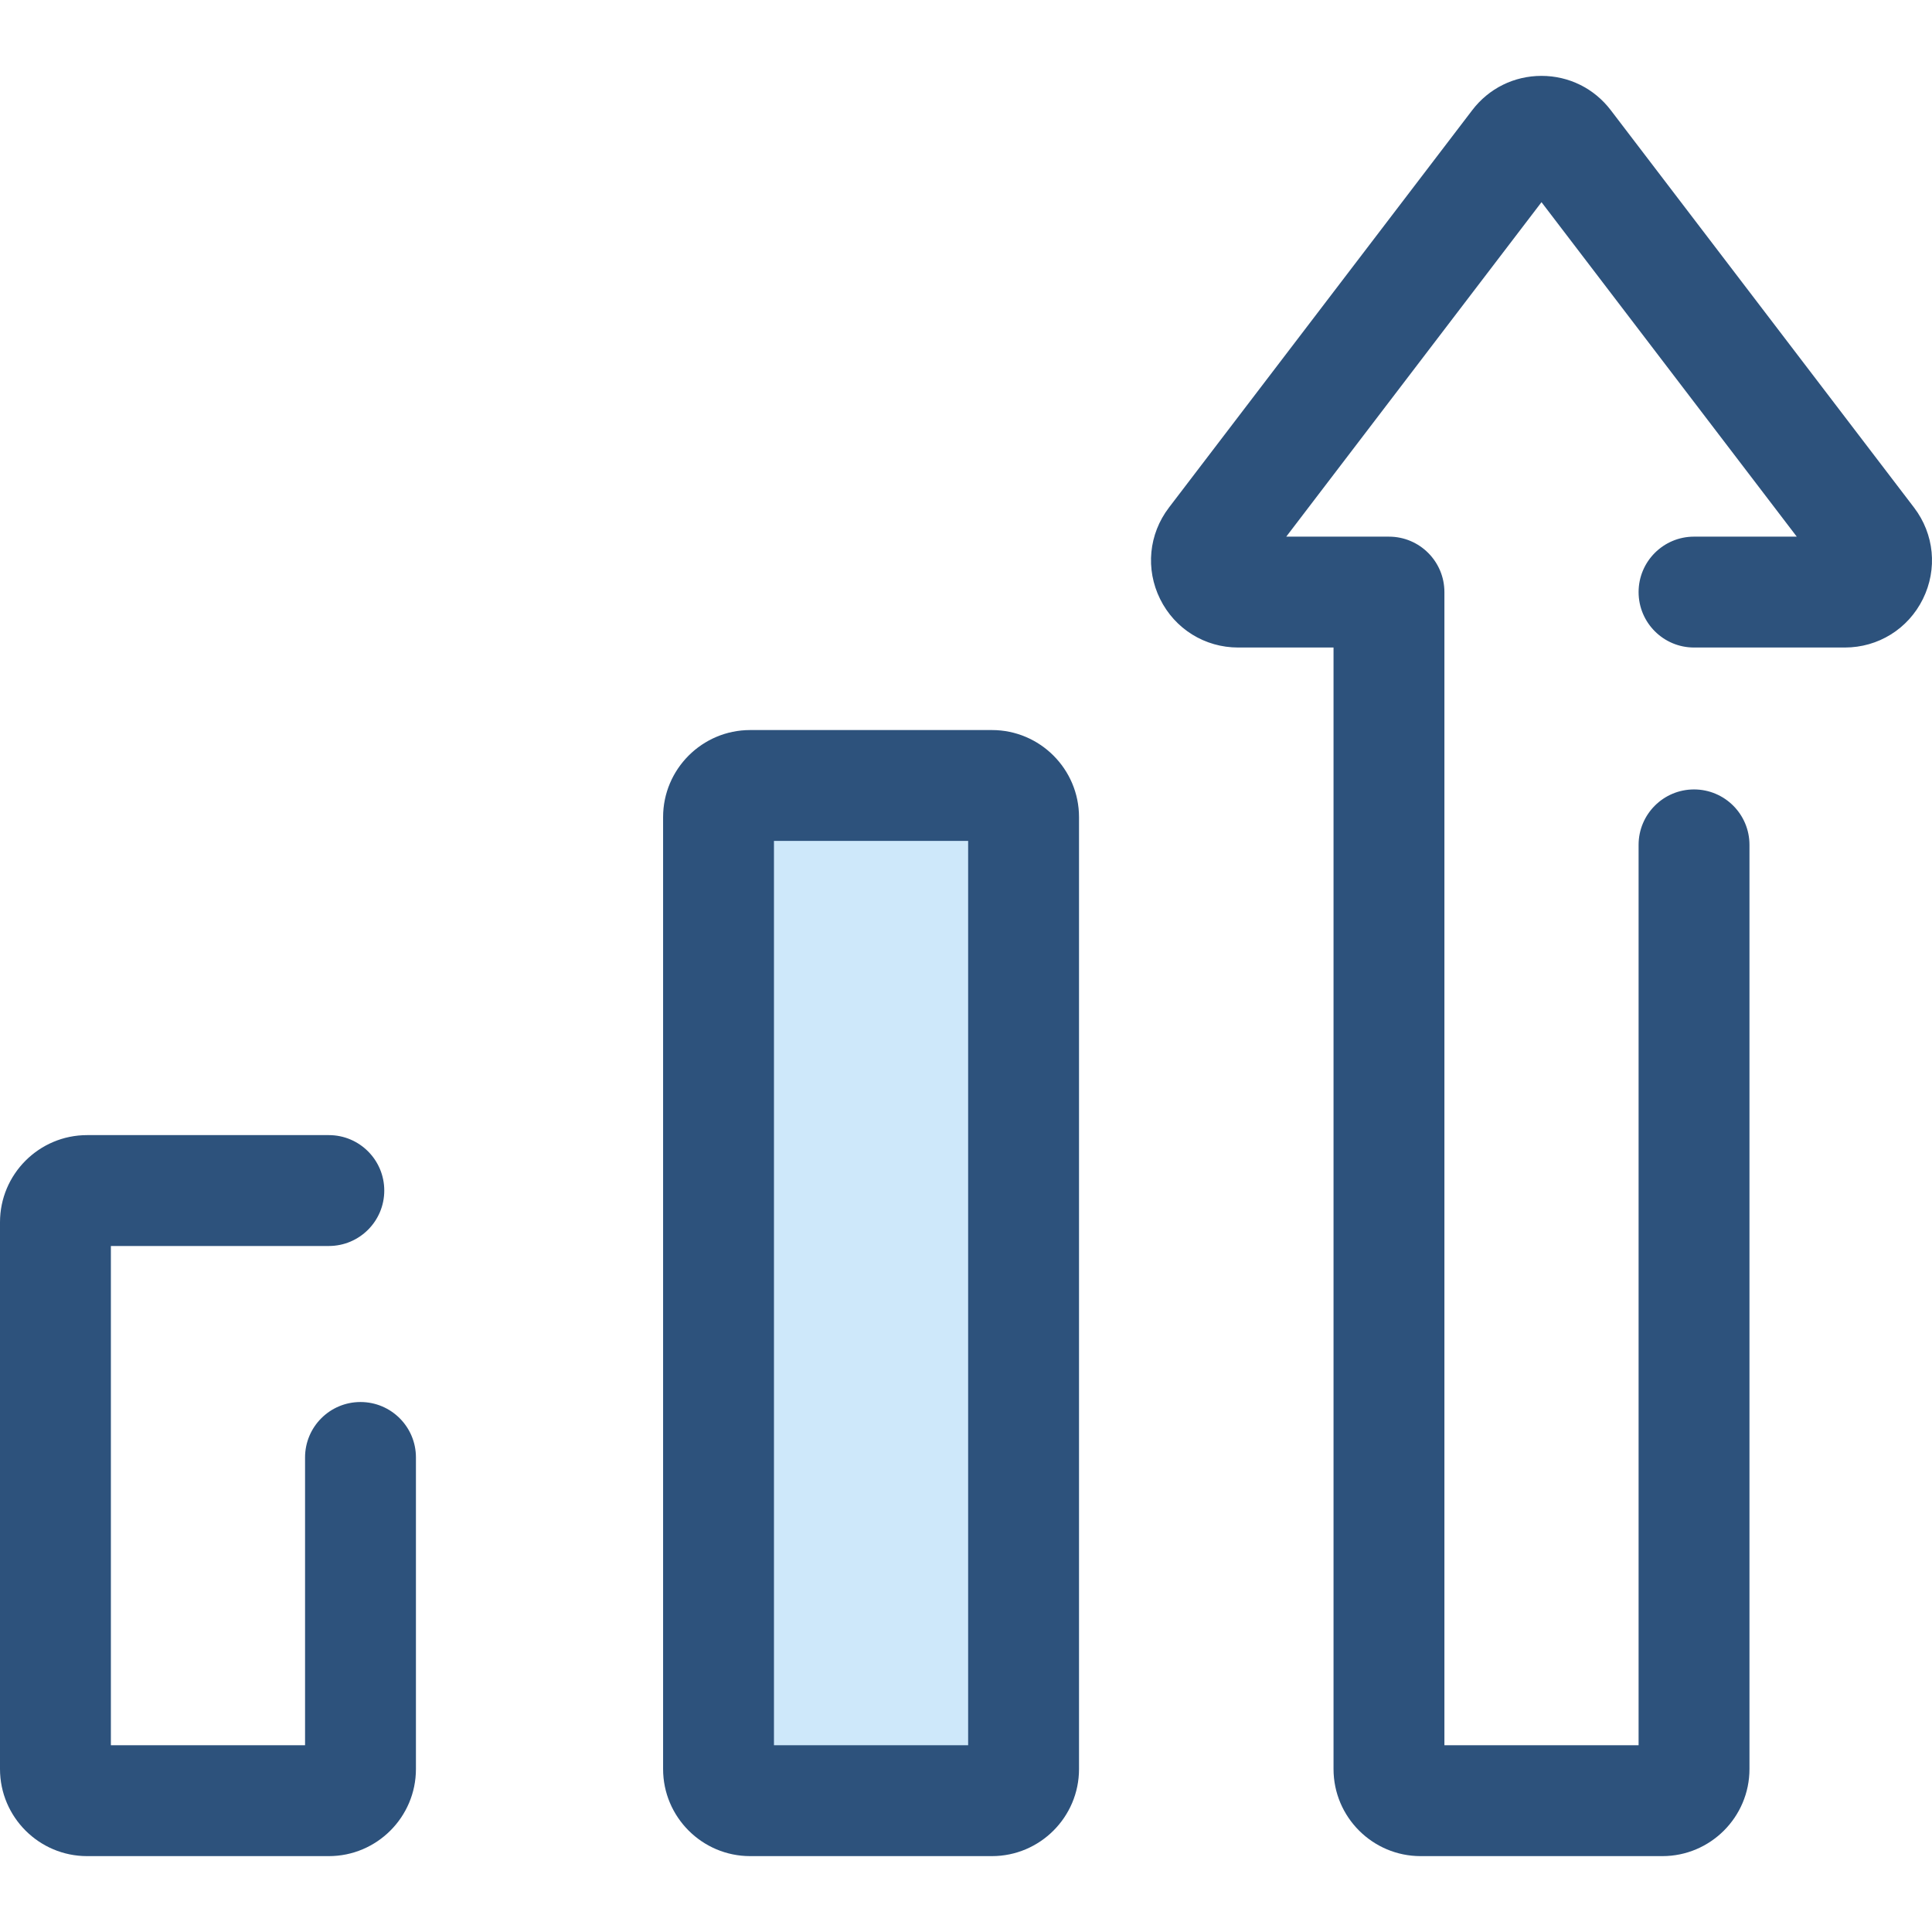
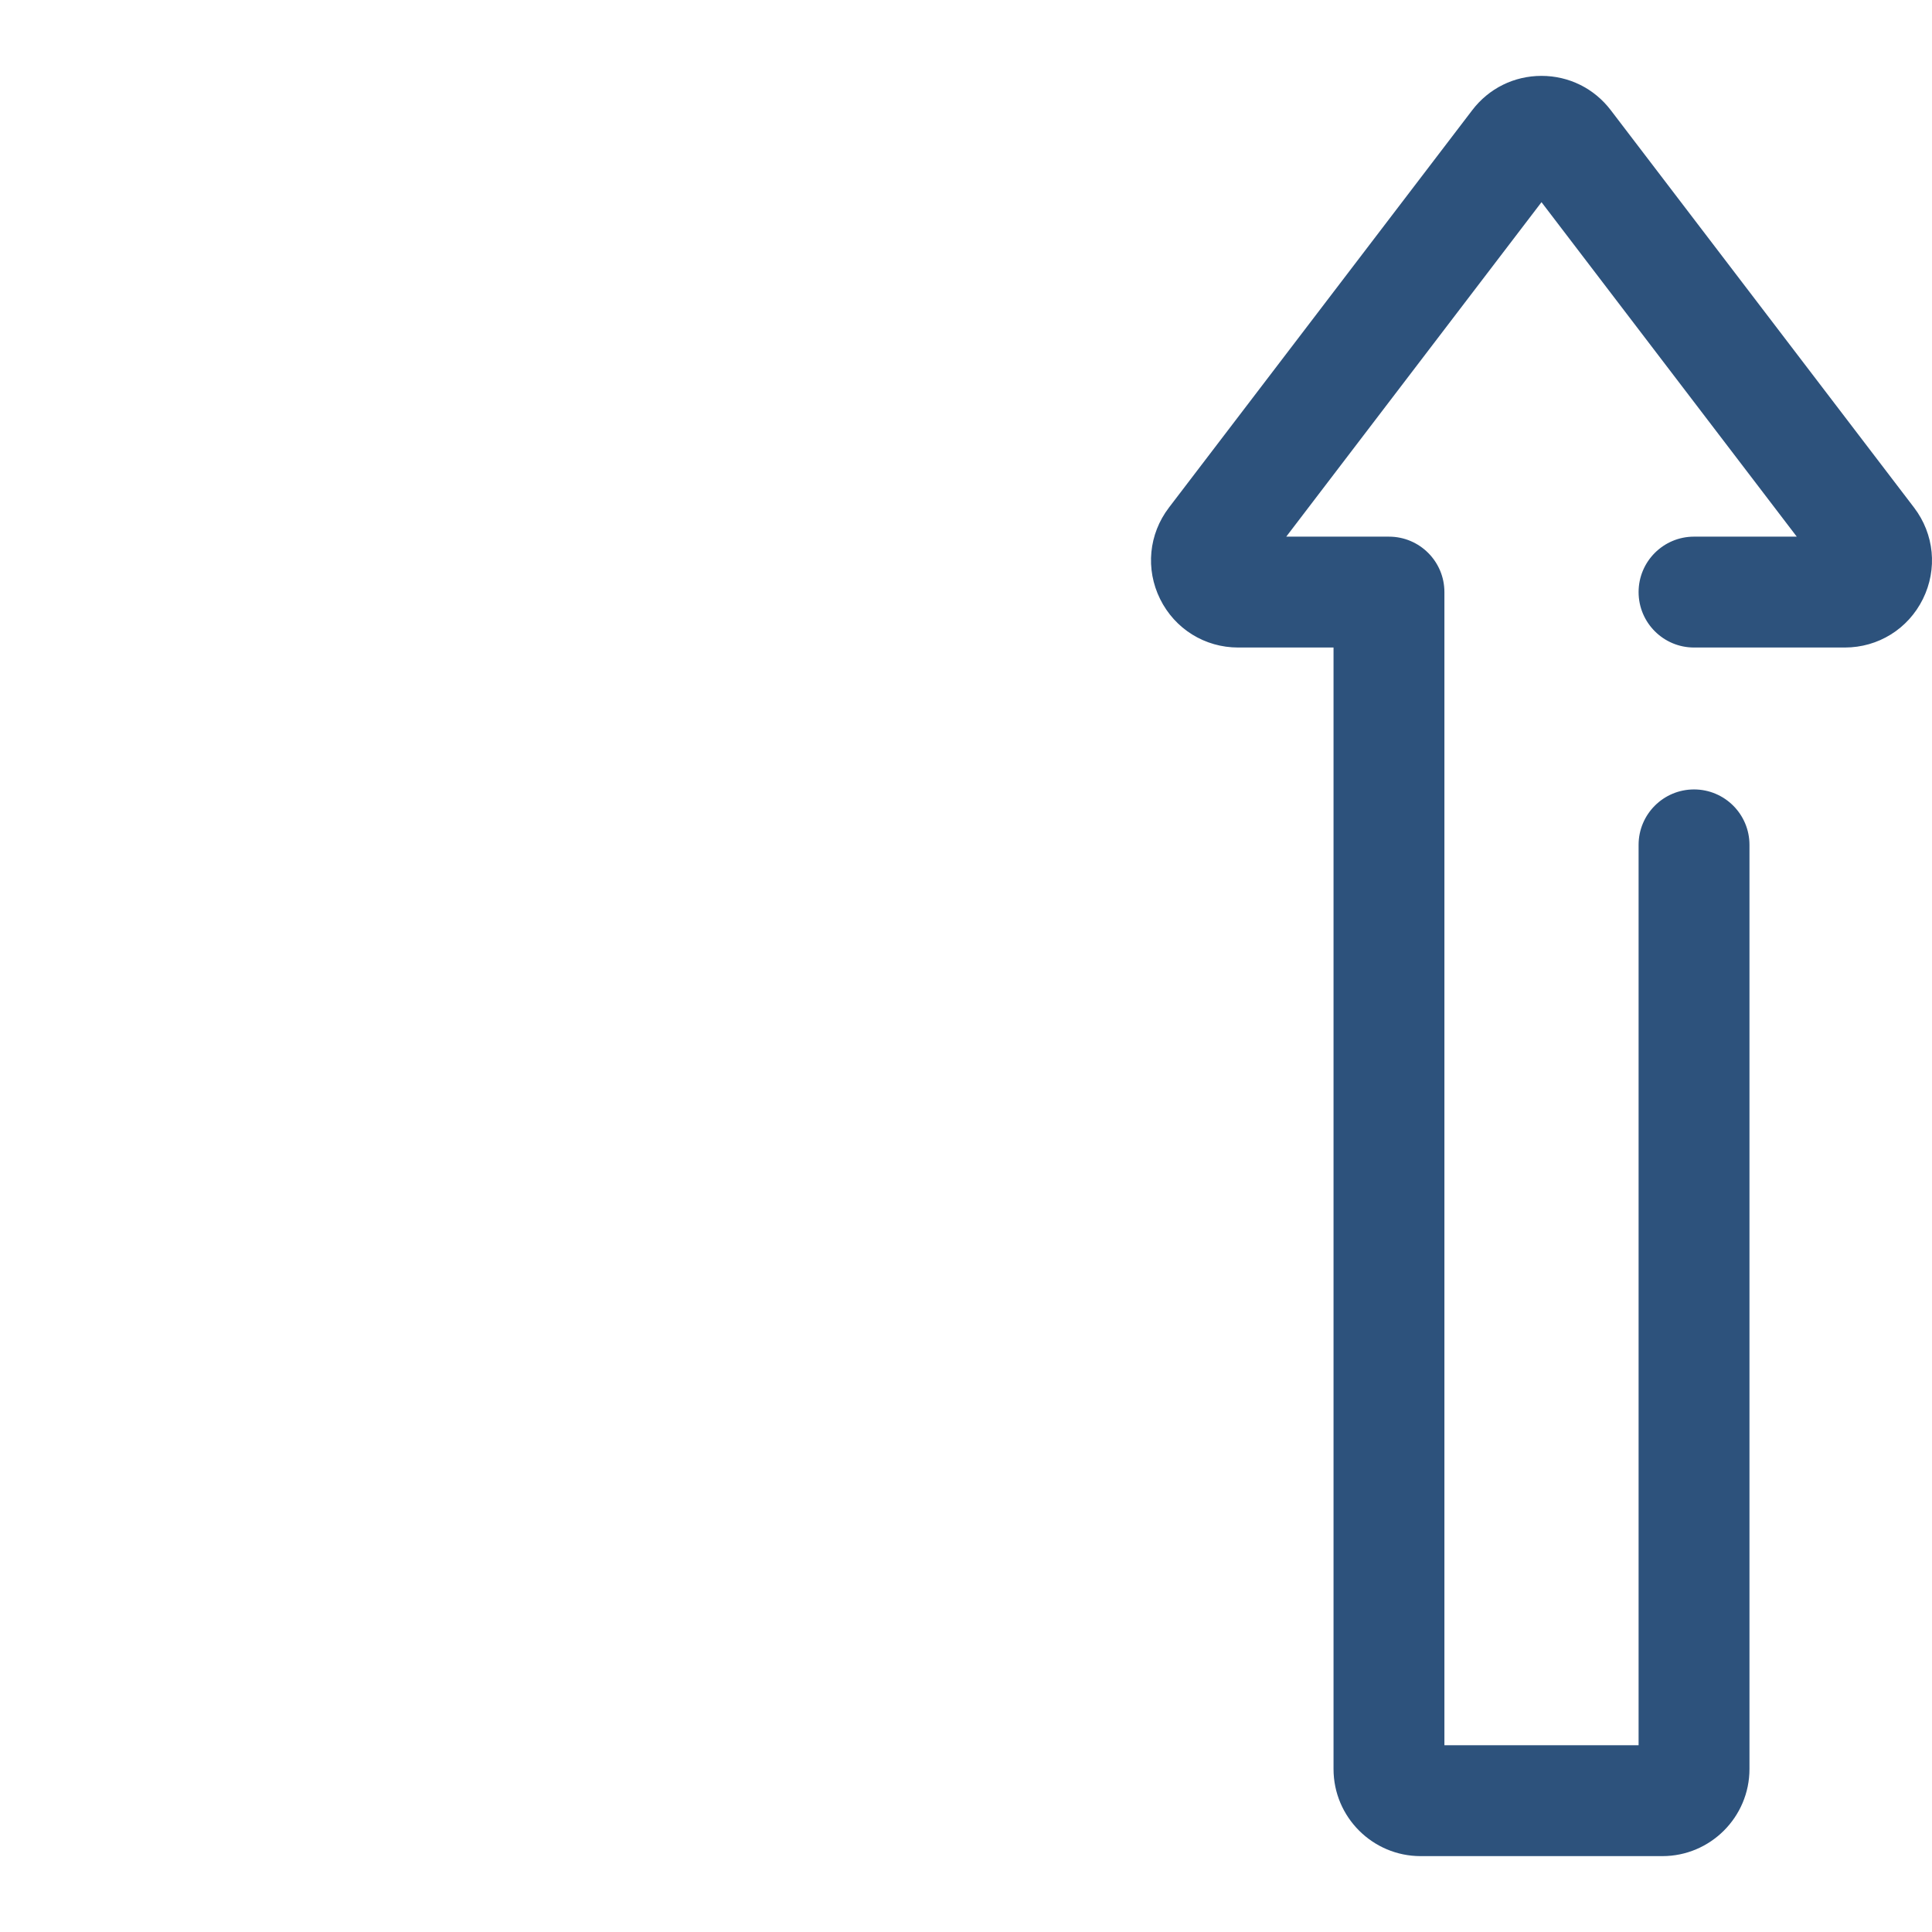
<svg xmlns="http://www.w3.org/2000/svg" version="1.1" id="Layer_1" x="0px" y="0px" viewBox="0 0 512 512" style="enable-background:new 0 0 512 512;" xml:space="preserve">
  <path style="fill:#2D527C;" d="M440.545,491.891h-64.064c-12.727,0-23.082-10.355-23.082-23.082V171.601h-25.267  c-8.841,0-16.767-4.922-20.689-12.846c-3.92-7.923-3.023-17.211,2.34-24.24l80.382-105.327c4.402-5.769,11.089-9.079,18.347-9.079  c7.259,0,13.947,3.31,18.35,9.081l80.38,105.325c5.362,7.025,6.262,16.313,2.342,24.238c-3.921,7.925-11.847,12.848-20.689,12.848  h-39.96c-8.113,0-14.692-6.577-14.692-14.692s6.579-14.692,14.692-14.692h27.222L408.513,53.58l-67.644,88.638h27.222  c8.113,0,14.692,6.577,14.692,14.692v305.599h51.461v-238.61c0-8.114,6.579-14.692,14.692-14.692s14.692,6.577,14.692,14.692  v244.912C463.627,481.537,453.272,491.891,440.545,491.891z" />
-   <path style="fill:#CEE8FA;" d="M190.417,216.553v252.257c0,4.634,3.757,8.39,8.39,8.39h64.064c4.634,0,8.39-3.757,8.39-8.39V216.553  c0-4.634-3.757-8.39-8.39-8.39h-64.064C194.174,208.162,190.417,211.919,190.417,216.553z" />
  <g>
-     <path style="fill:#2D527C;" d="M262.871,491.891h-64.065c-12.726,0-23.08-10.355-23.08-23.082V216.553   c0-12.727,10.355-23.082,23.08-23.082h64.064c12.727,0,23.082,10.355,23.082,23.082v252.257   C285.953,481.537,275.599,491.891,262.871,491.891z M205.109,462.508h51.46V222.854h-51.46V462.508z" />
-     <path style="fill:#2D527C;" d="M87.144,491.891H23.082C10.355,491.891,0,481.537,0,468.809V323.898   c0-12.727,10.355-23.082,23.082-23.082h64.062c8.113,0,14.692,6.577,14.692,14.692c0,8.114-6.579,14.692-14.692,14.692H29.383   v132.309h51.46v-76.267c0-8.114,6.579-14.692,14.692-14.692s14.692,6.577,14.692,14.692v82.569   C110.226,481.537,99.872,491.891,87.144,491.891z" />
-   </g>
+     </g>
  <g>
</g>
  <g>
</g>
  <g>
</g>
  <g>
</g>
  <g>
</g>
  <g>
</g>
  <g>
</g>
  <g>
</g>
  <g>
</g>
  <g>
</g>
  <g>
</g>
  <g>
</g>
  <g>
</g>
  <g>
</g>
  <g>
</g>
</svg>